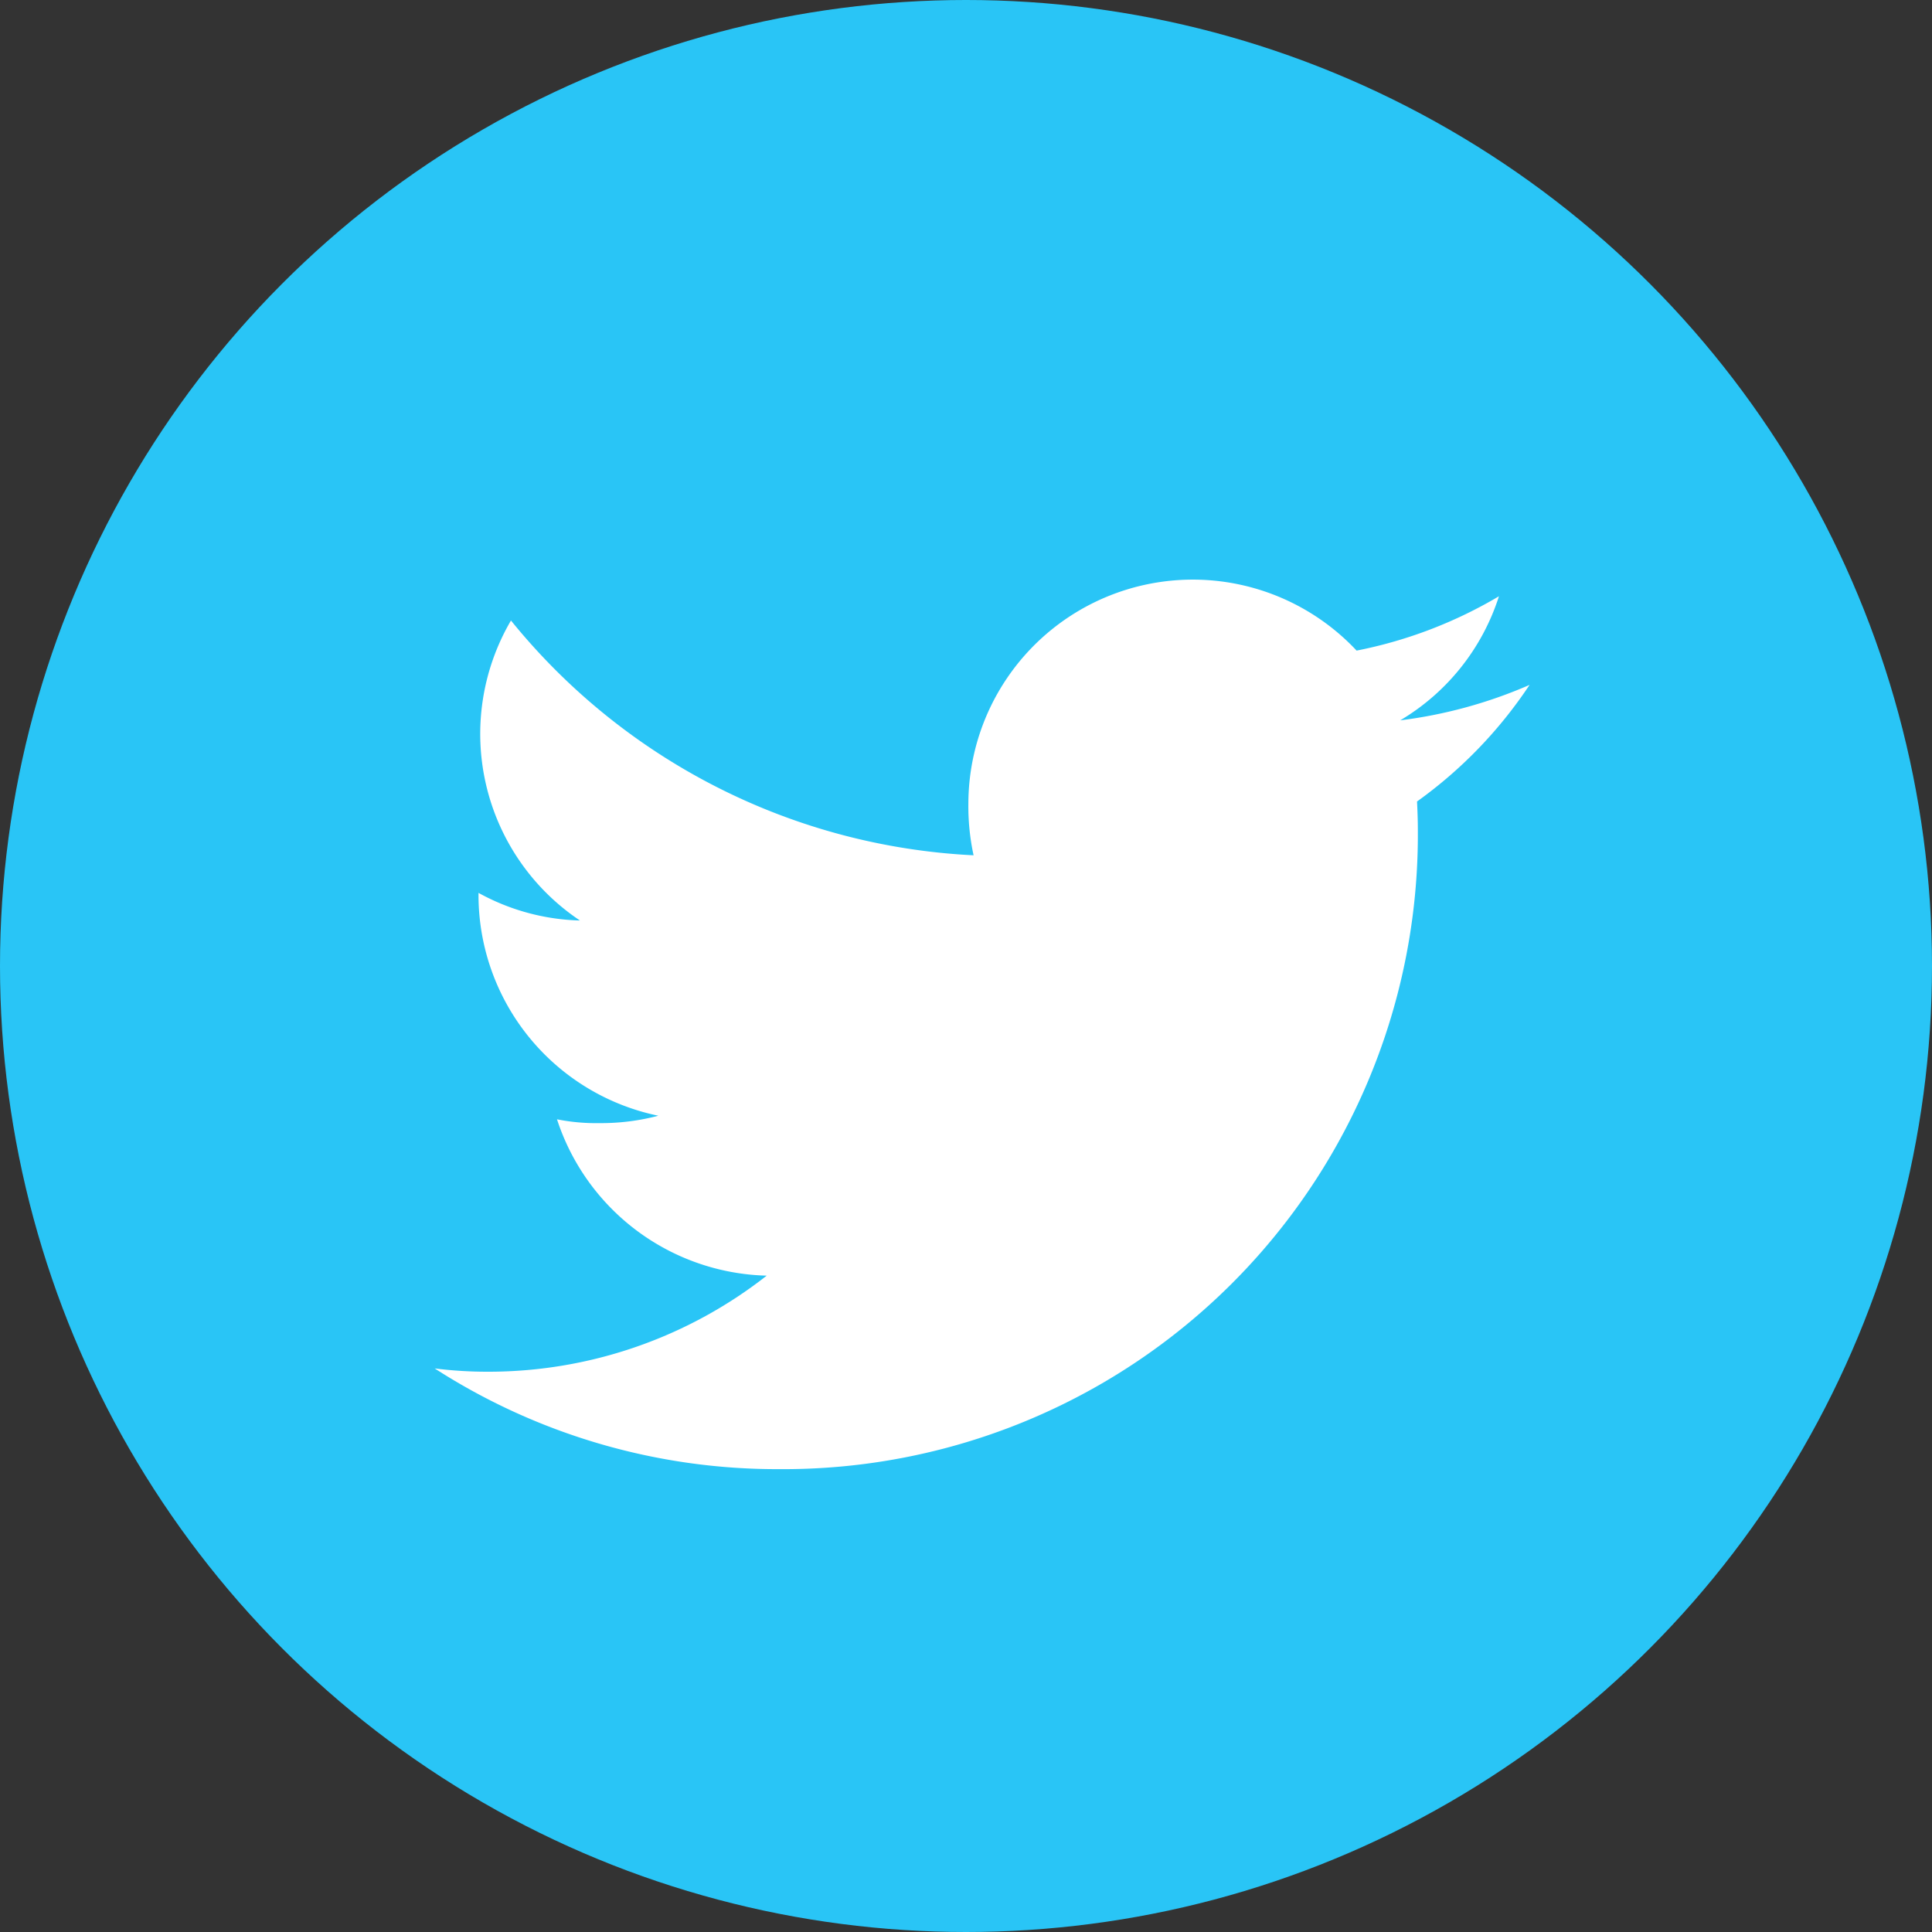
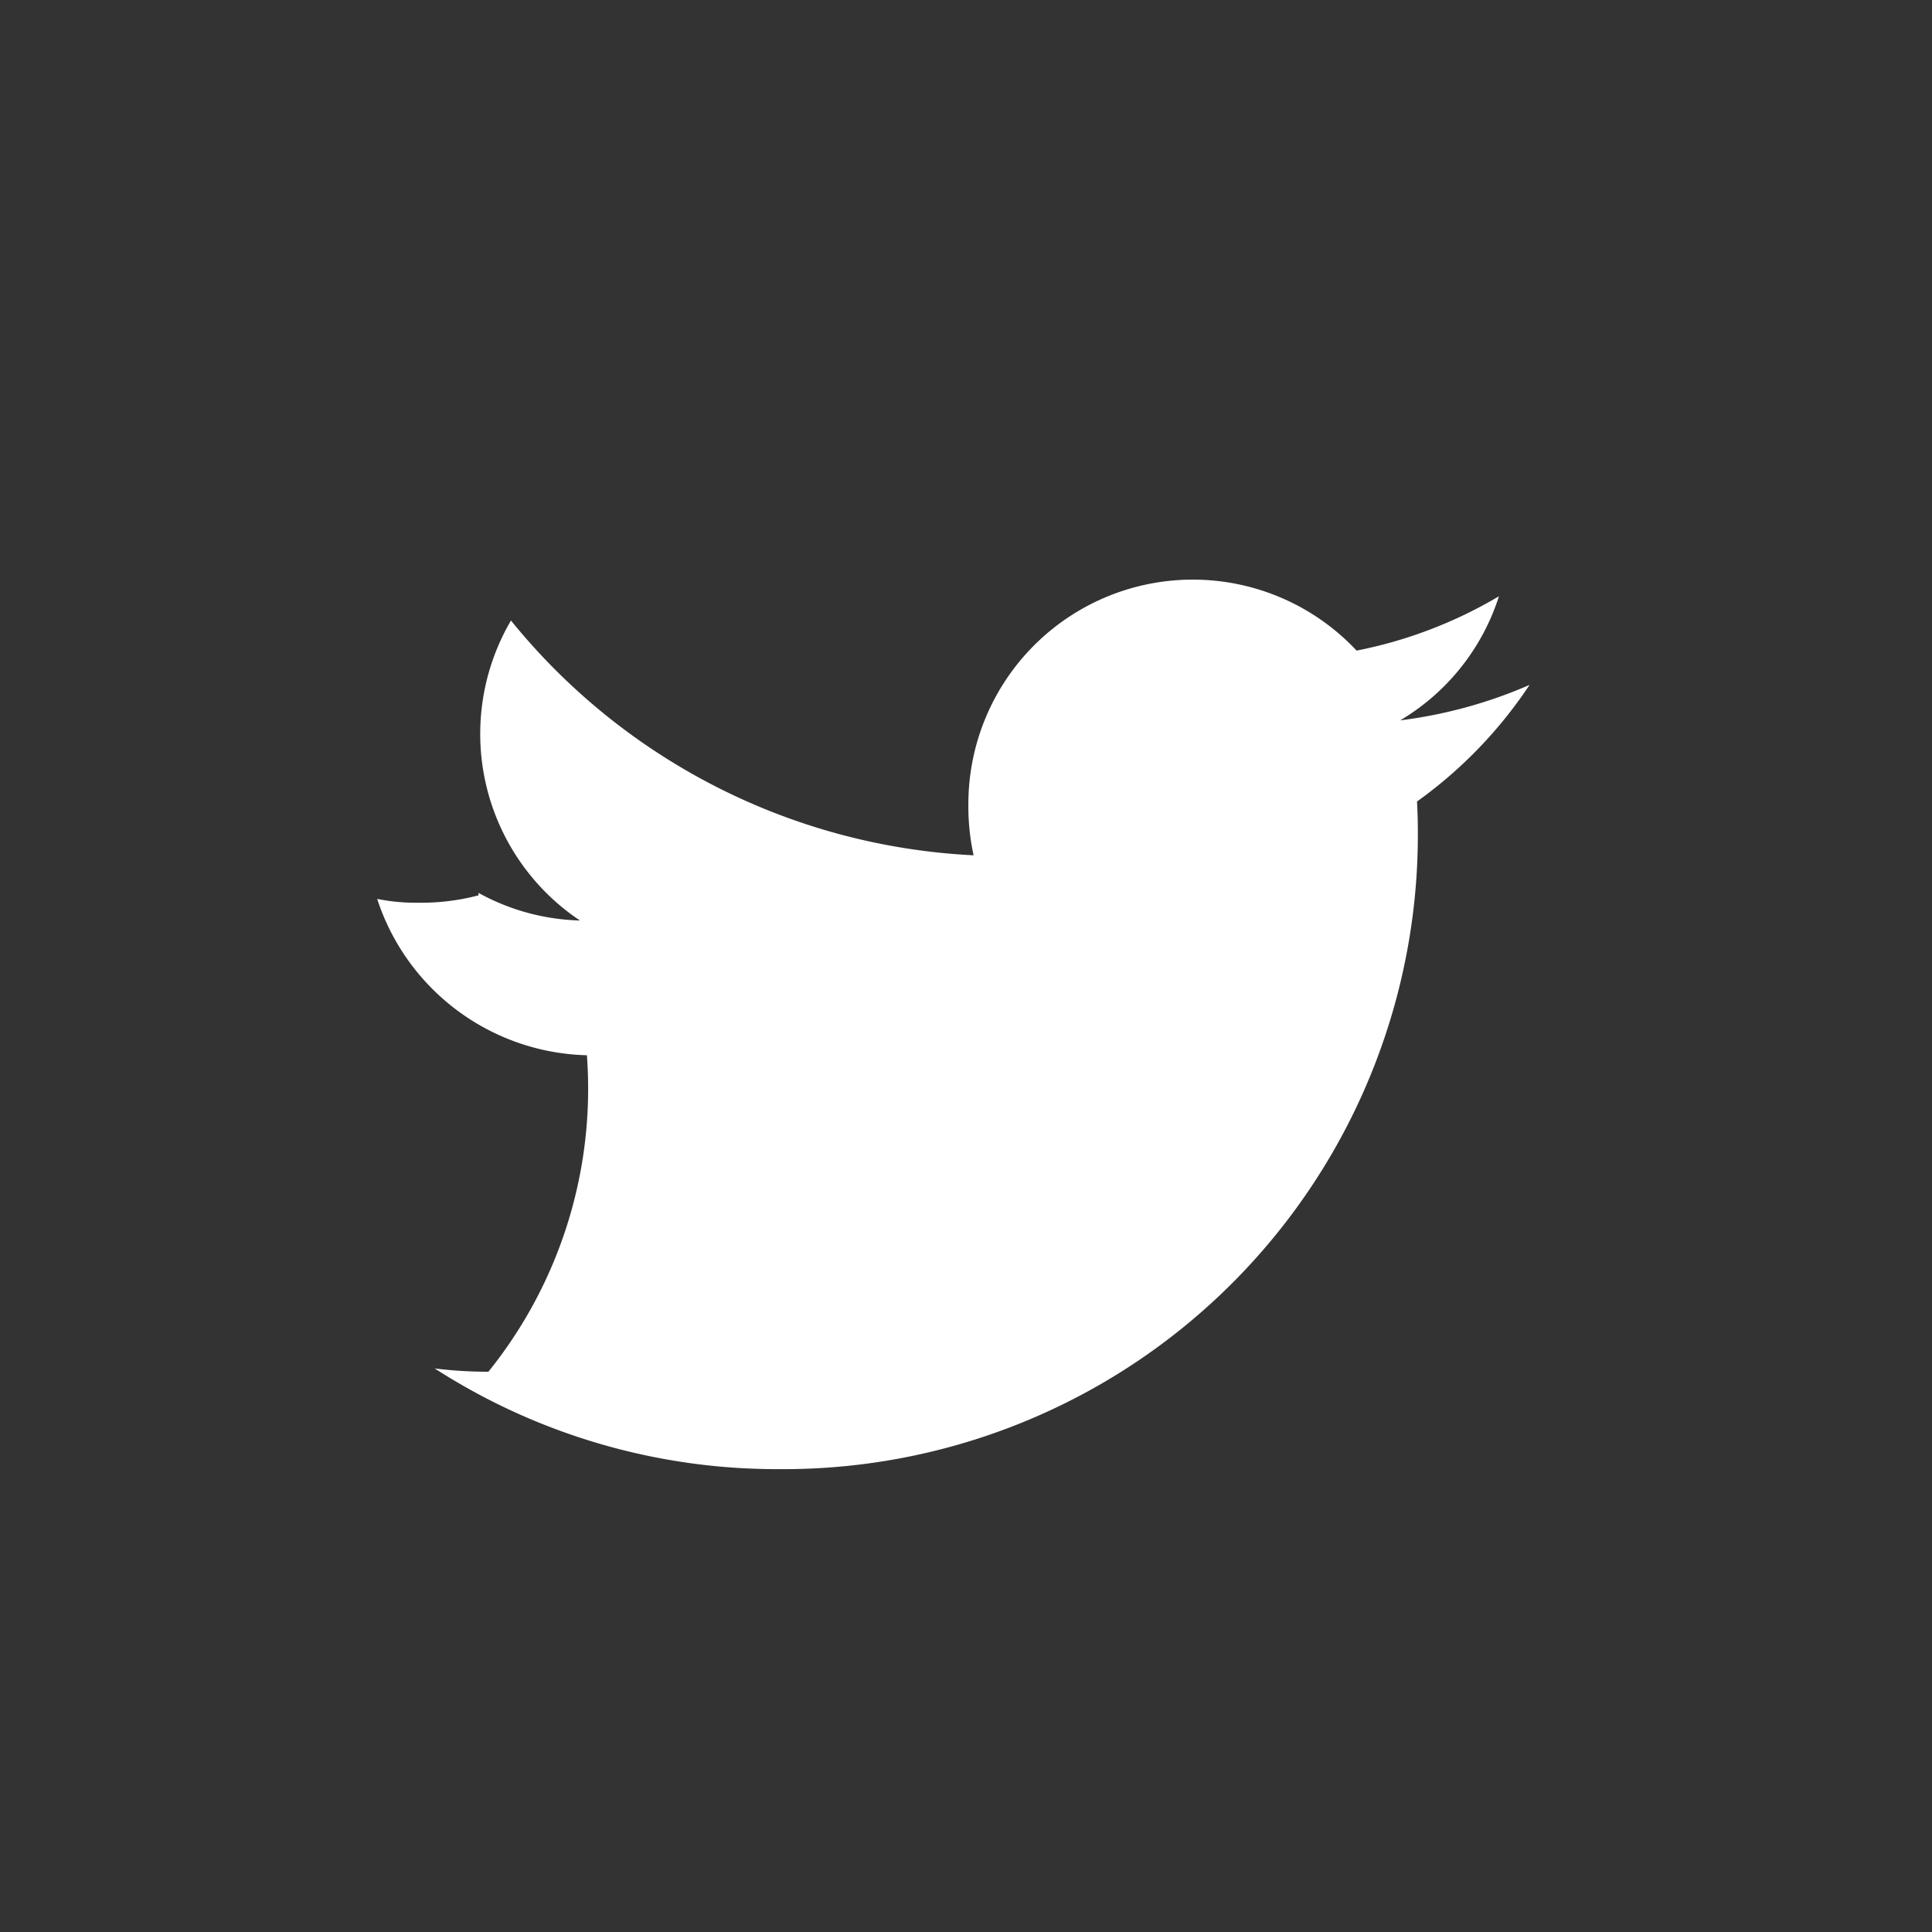
<svg xmlns="http://www.w3.org/2000/svg" width="40" height="40" viewBox="0 0 40 40">
  <rect x="0" y="0" width="40" height="40" fill="#333333" stroke="none" />
  <g transform="translate(-486 -15350)">
-     <circle cx="20" cy="20" r="20" transform="translate(486 15350)" fill="#29c5f6" />
    <g transform="translate(495 15314)">
      <g transform="translate(0 48)">
-         <path d="M22.668,50.18a9.689,9.689,0,0,1-2.678.734,4.621,4.621,0,0,0,2.044-2.569,9.287,9.287,0,0,1-2.947,1.125,4.647,4.647,0,0,0-8.038,3.178,4.785,4.785,0,0,0,.108,1.06,13.154,13.154,0,0,1-9.578-4.861,4.648,4.648,0,0,0,1.428,6.211,4.589,4.589,0,0,1-2.1-.572v.051A4.668,4.668,0,0,0,4.63,59.1a4.638,4.638,0,0,1-1.218.153,4.109,4.109,0,0,1-.88-.079,4.691,4.691,0,0,0,4.342,3.237A9.337,9.337,0,0,1,1.112,64.4,8.7,8.7,0,0,1,0,64.332a13.083,13.083,0,0,0,7.129,2.085A13.135,13.135,0,0,0,20.355,53.194c0-.205-.007-.4-.017-.6A9.271,9.271,0,0,0,22.668,50.18Z" transform="translate(0 -48)" fill="#fff" />
+         <path d="M22.668,50.18a9.689,9.689,0,0,1-2.678.734,4.621,4.621,0,0,0,2.044-2.569,9.287,9.287,0,0,1-2.947,1.125,4.647,4.647,0,0,0-8.038,3.178,4.785,4.785,0,0,0,.108,1.06,13.154,13.154,0,0,1-9.578-4.861,4.648,4.648,0,0,0,1.428,6.211,4.589,4.589,0,0,1-2.1-.572v.051a4.638,4.638,0,0,1-1.218.153,4.109,4.109,0,0,1-.88-.079,4.691,4.691,0,0,0,4.342,3.237A9.337,9.337,0,0,1,1.112,64.4,8.7,8.7,0,0,1,0,64.332a13.083,13.083,0,0,0,7.129,2.085A13.135,13.135,0,0,0,20.355,53.194c0-.205-.007-.4-.017-.6A9.271,9.271,0,0,0,22.668,50.18Z" transform="translate(0 -48)" fill="#fff" />
      </g>
    </g>
  </g>
</svg>